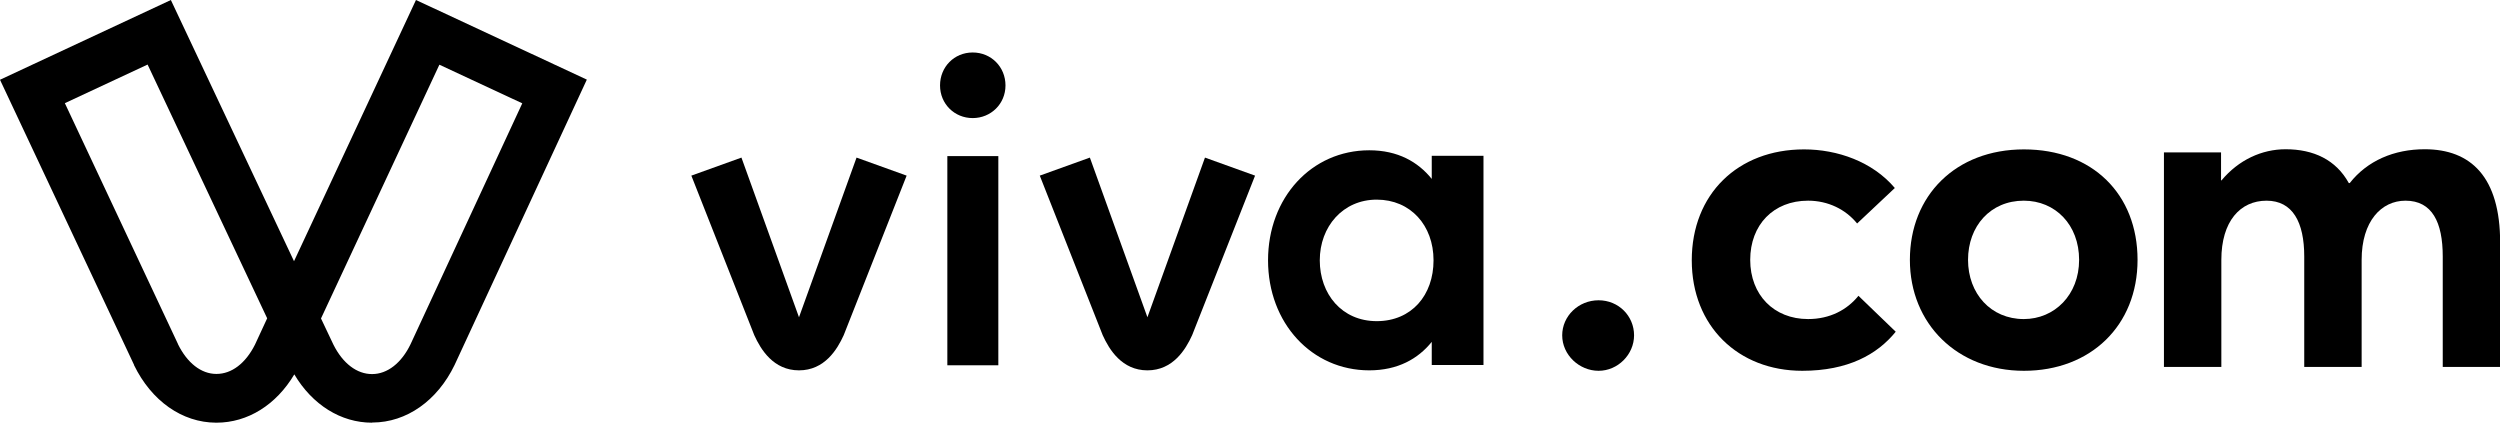
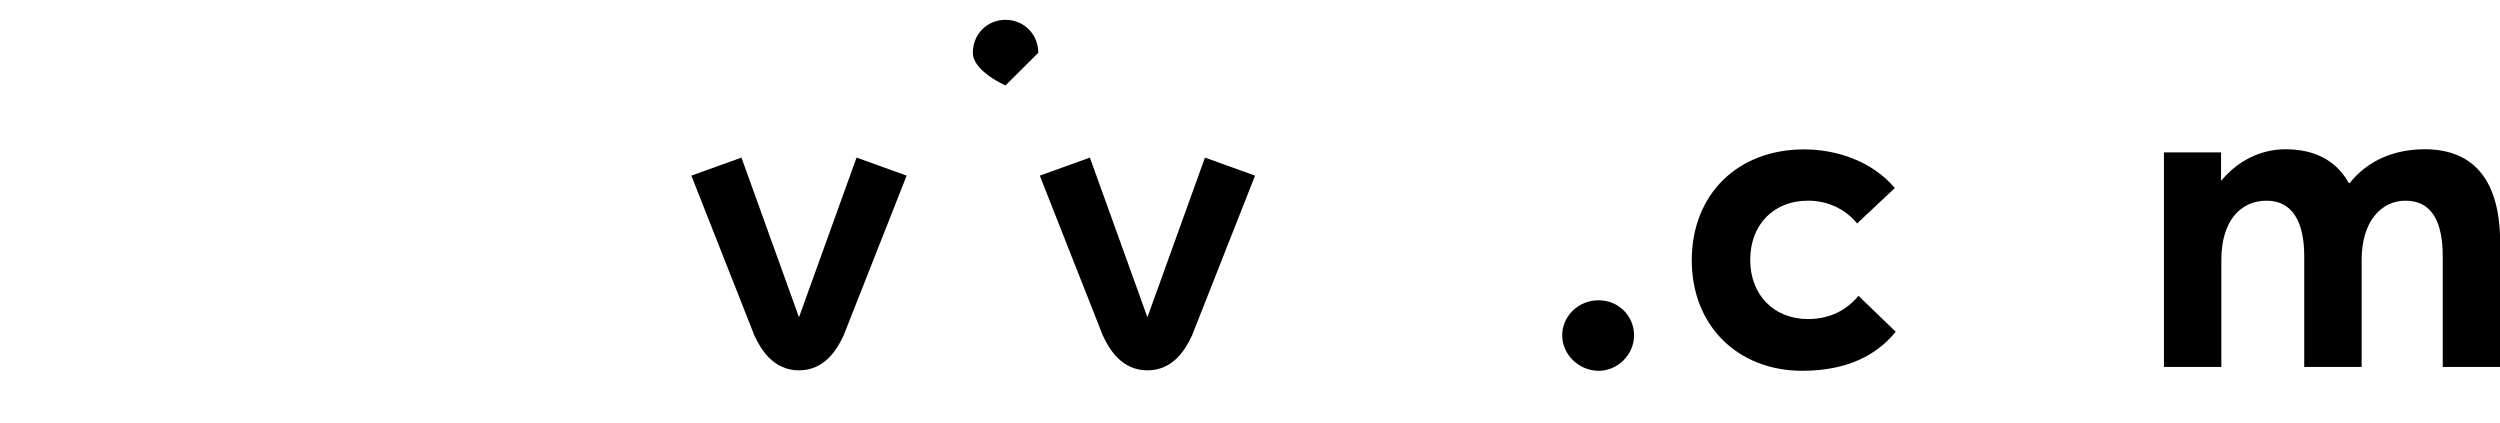
<svg xmlns="http://www.w3.org/2000/svg" id="Livello_2" viewBox="0 0 167.68 28.35">
  <g id="Livello_1-2">
-     <path d="M24.95,28.35c-2.09,0-4-1.2-5.21-3.24-1.21,2.04-3.12,3.24-5.22,3.24h-.03c-2.28-.01-4.33-1.46-5.5-3.86v-.02S0,5.35,0,5.35L11.46,0l8.26,17.52L27.9,0l11.46,5.34-8.87,19.14c-1.16,2.4-3.22,3.85-5.5,3.86h-.04M22.37,23.13c.63,1.25,1.57,1.96,2.58,1.96h.01c1.02,0,1.97-.74,2.58-2.01l7.49-16.15-5.56-2.59-7.94,17.02.84,1.77ZM11.93,23.07c.62,1.27,1.56,2.01,2.58,2.01h.01c1.02,0,1.95-.71,2.58-1.96l.82-1.77L9.9,4.33l-5.55,2.59,7.59,16.16Z" />
-     <path d="M67.44,5.73c0,1.24-.98,2.19-2.2,2.19s-2.19-.95-2.19-2.19.95-2.21,2.19-2.21,2.2.97,2.2,2.21Z" />
+     <path d="M67.44,5.73s-2.19-.95-2.19-2.19.95-2.21,2.19-2.21,2.2.97,2.2,2.21Z" />
    <path d="M53.59,24.84c1.71,0,2.56-1.39,3-2.36l4.22-10.7-3.36-1.21-3.86,10.71-3.86-10.71-3.36,1.21,4.22,10.7c.44.97,1.29,2.36,3,2.36Z" />
    <path d="M76.96,24.84c1.71,0,2.56-1.39,3-2.36l4.22-10.7-3.36-1.21-3.86,10.71-3.86-10.71-3.36,1.21,4.22,10.7c.44.97,1.29,2.36,3,2.36Z" />
-     <path d="M99.5,24.48h-3.47v-1.55c-.91,1.13-2.27,1.91-4.19,1.91-3.86,0-6.79-3.17-6.79-7.38s2.92-7.38,6.79-7.38c1.92,0,3.27.78,4.19,1.92v-1.55h3.47v14.02h0ZM88.52,17.46c0,2.26,1.48,4.08,3.82,4.08s3.81-1.74,3.81-4.08-1.54-4.07-3.81-4.07-3.82,1.81-3.82,4.07Z" />
-     <path d="M66.96,10.47h-3.42v14.03h3.42v-14.03Z" />
    <path d="M104.78,22.49c0-1.29,1.09-2.35,2.44-2.35s2.38,1.06,2.38,2.35-1.09,2.38-2.38,2.38-2.44-1.06-2.44-2.38Z" />
    <path d="M113.47,17.46c0-4.44,3.09-7.44,7.53-7.44,2.24,0,4.59.82,6.09,2.59l-2.53,2.38c-.76-.94-1.94-1.53-3.29-1.53-2.32,0-3.88,1.62-3.88,3.97s1.59,3.97,3.88,3.97c1.47,0,2.62-.62,3.38-1.56l2.5,2.41c-1.24,1.53-3.21,2.62-6.27,2.62-4.3,0-7.41-3-7.41-7.41h0Z" />
-     <path d="M128.1,17.43c0-4.3,3.06-7.41,7.65-7.41s7.62,3,7.62,7.41-3.15,7.44-7.62,7.44-7.65-3.15-7.65-7.44ZM139.45,17.43c0-2.35-1.59-3.97-3.71-3.97-2.24,0-3.74,1.71-3.74,3.97s1.53,3.97,3.74,3.97c2.06,0,3.71-1.62,3.71-3.97Z" />
    <path d="M145.12,10.22h3.85v1.88h.03c1.15-1.38,2.71-2.09,4.3-2.09,1.88,0,3.38.71,4.24,2.27h.06c1.18-1.5,2.97-2.27,5.03-2.27,3.09,0,5.06,1.85,5.06,6.27v8.33h-3.85v-7.41c0-2.29-.71-3.74-2.5-3.74-1.62,0-2.94,1.38-2.94,3.97v7.18h-3.85v-7.41c0-2.29-.77-3.74-2.53-3.74s-3.03,1.38-3.03,3.97v7.18h-3.85v-14.39h0Z" />
  </g>
</svg>